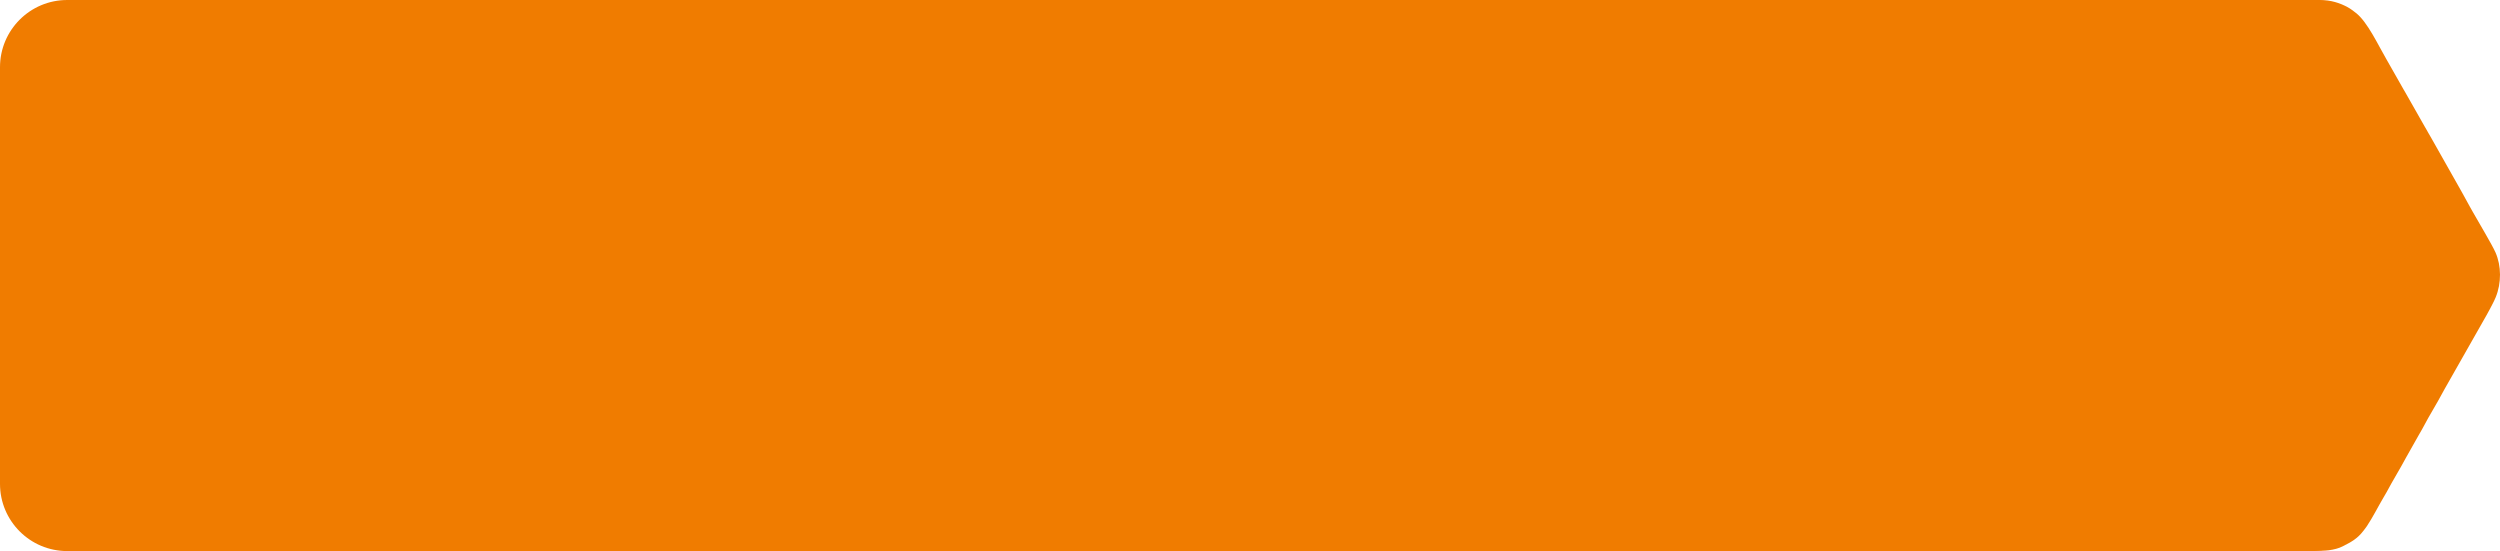
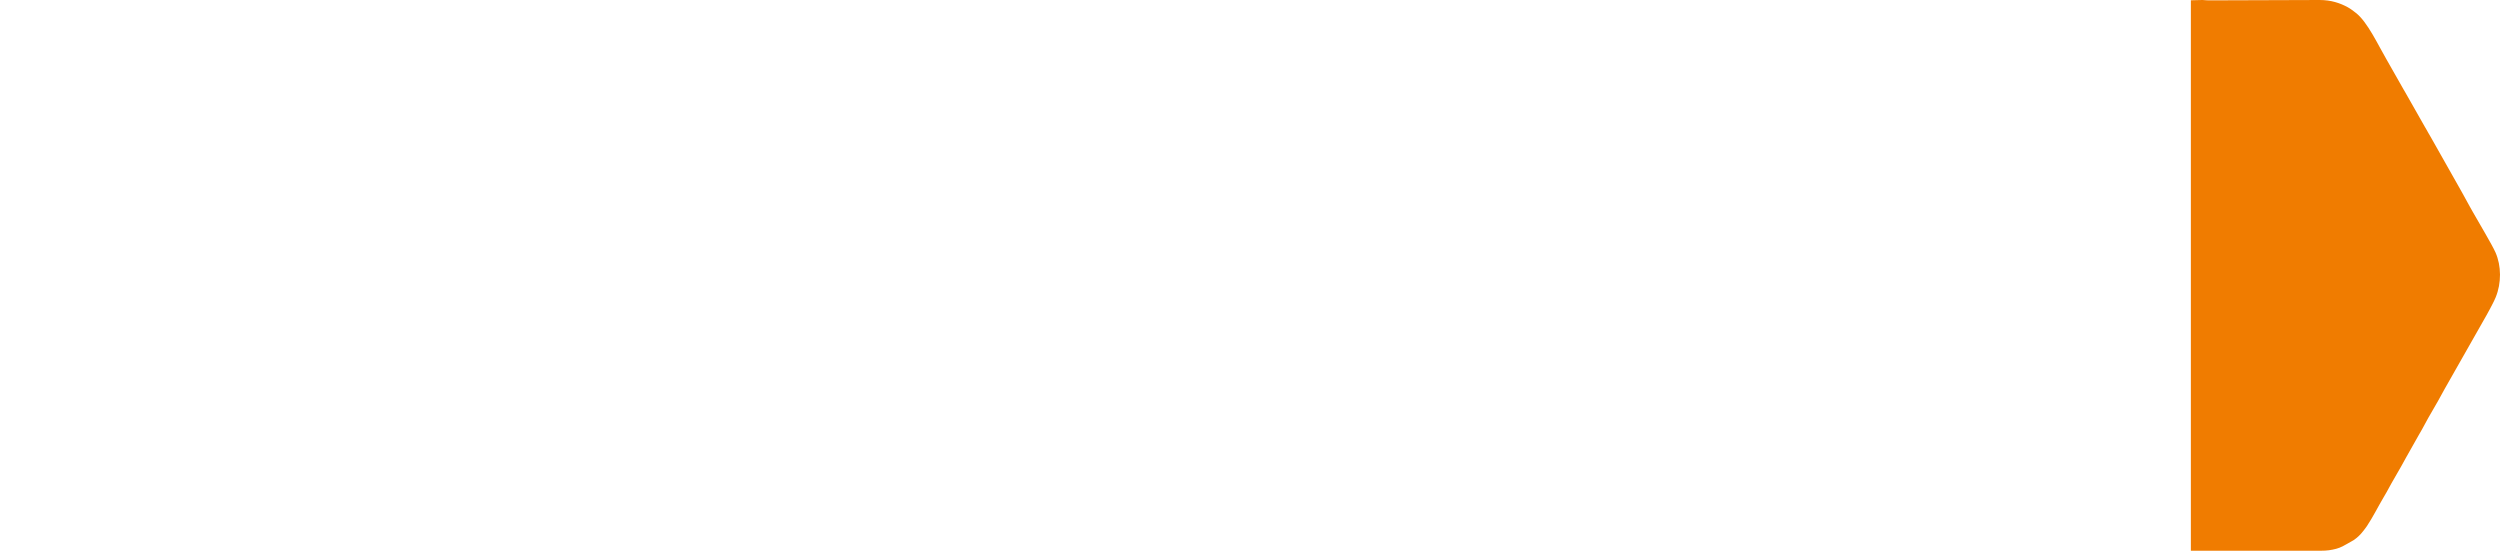
<svg xmlns="http://www.w3.org/2000/svg" width="186" height="41" viewBox="0 0 186 41" fill="none">
-   <path d="M163.878 0C164.057 0.002 164.166 0.033 164.327 0.027L172.574 0C173.436 0 174.11 0.231 174.678 0.542C174.902 0.665 175.07 0.803 175.269 0.954C176.138 1.616 176.954 3.395 177.523 4.362L178.846 6.691C178.89 6.768 178.925 6.821 178.967 6.897L180.409 9.436C180.454 9.52 180.491 9.576 180.539 9.658C180.586 9.74 180.609 9.788 180.656 9.868C180.74 10.011 180.82 10.148 180.896 10.283L182.942 13.904C182.989 13.983 183.017 14.039 183.06 14.114C183.096 14.18 183.136 14.252 183.178 14.323L183.759 15.38C183.847 15.529 183.92 15.666 184.004 15.815C184.422 16.561 185.406 18.193 185.667 18.787C186.103 19.78 186.115 21.053 185.678 22.123C185.609 22.292 185.542 22.418 185.469 22.569L185.244 23C185.162 23.145 185.089 23.284 185.004 23.44L181.875 28.95C181.715 29.249 181.564 29.515 181.401 29.812C181.089 30.384 180.734 30.937 180.434 31.514C180.278 31.812 180.117 32.092 179.954 32.37L179.001 34.06C178.544 34.919 178.023 35.749 177.568 36.608C177.492 36.753 177.402 36.895 177.318 37.038C176.906 37.738 176.547 38.467 176.098 39.142C176.007 39.277 175.919 39.386 175.818 39.517C175.626 39.767 175.399 39.989 175.139 40.168C175.009 40.257 174.873 40.344 174.736 40.416C174.437 40.574 174.162 40.74 173.822 40.828C173.446 40.926 173.138 40.975 172.649 40.975H163V0.021C163.293 0.017 163.544 0.002 163.834 0H163.878Z" fill="#F07C00" />
-   <path d="M0 5C0 2.239 2.239 0 5 0H172C174.761 0 177 2.239 177 5V36C177 38.761 174.761 41 172 41H5C2.239 41 0 38.761 0 36V5Z" fill="#F07C00" />
+   <path d="M163.878 0C164.057 0.002 164.166 0.033 164.327 0.027L172.574 0C173.436 0 174.11 0.231 174.678 0.542C174.902 0.665 175.07 0.803 175.269 0.954C176.138 1.616 176.954 3.395 177.523 4.362L178.846 6.691C178.89 6.768 178.925 6.821 178.967 6.897L180.409 9.436C180.454 9.52 180.491 9.576 180.539 9.658C180.586 9.74 180.609 9.788 180.656 9.868C180.74 10.011 180.82 10.148 180.896 10.283L182.942 13.904C182.989 13.983 183.017 14.039 183.06 14.114C183.096 14.18 183.136 14.252 183.178 14.323L183.759 15.38C183.847 15.529 183.92 15.666 184.004 15.815C184.422 16.561 185.406 18.193 185.667 18.787C186.103 19.78 186.115 21.053 185.678 22.123C185.609 22.292 185.542 22.418 185.469 22.569L185.244 23C185.162 23.145 185.089 23.284 185.004 23.44L181.875 28.95C181.715 29.249 181.564 29.515 181.401 29.812C181.089 30.384 180.734 30.937 180.434 31.514C180.278 31.812 180.117 32.092 179.954 32.37L179.001 34.06C178.544 34.919 178.023 35.749 177.568 36.608C177.492 36.753 177.402 36.895 177.318 37.038C176.906 37.738 176.547 38.467 176.098 39.142C176.007 39.277 175.919 39.386 175.818 39.517C175.626 39.767 175.399 39.989 175.139 40.168C174.437 40.574 174.162 40.74 173.822 40.828C173.446 40.926 173.138 40.975 172.649 40.975H163V0.021C163.293 0.017 163.544 0.002 163.834 0H163.878Z" fill="#F07C00" />
</svg>